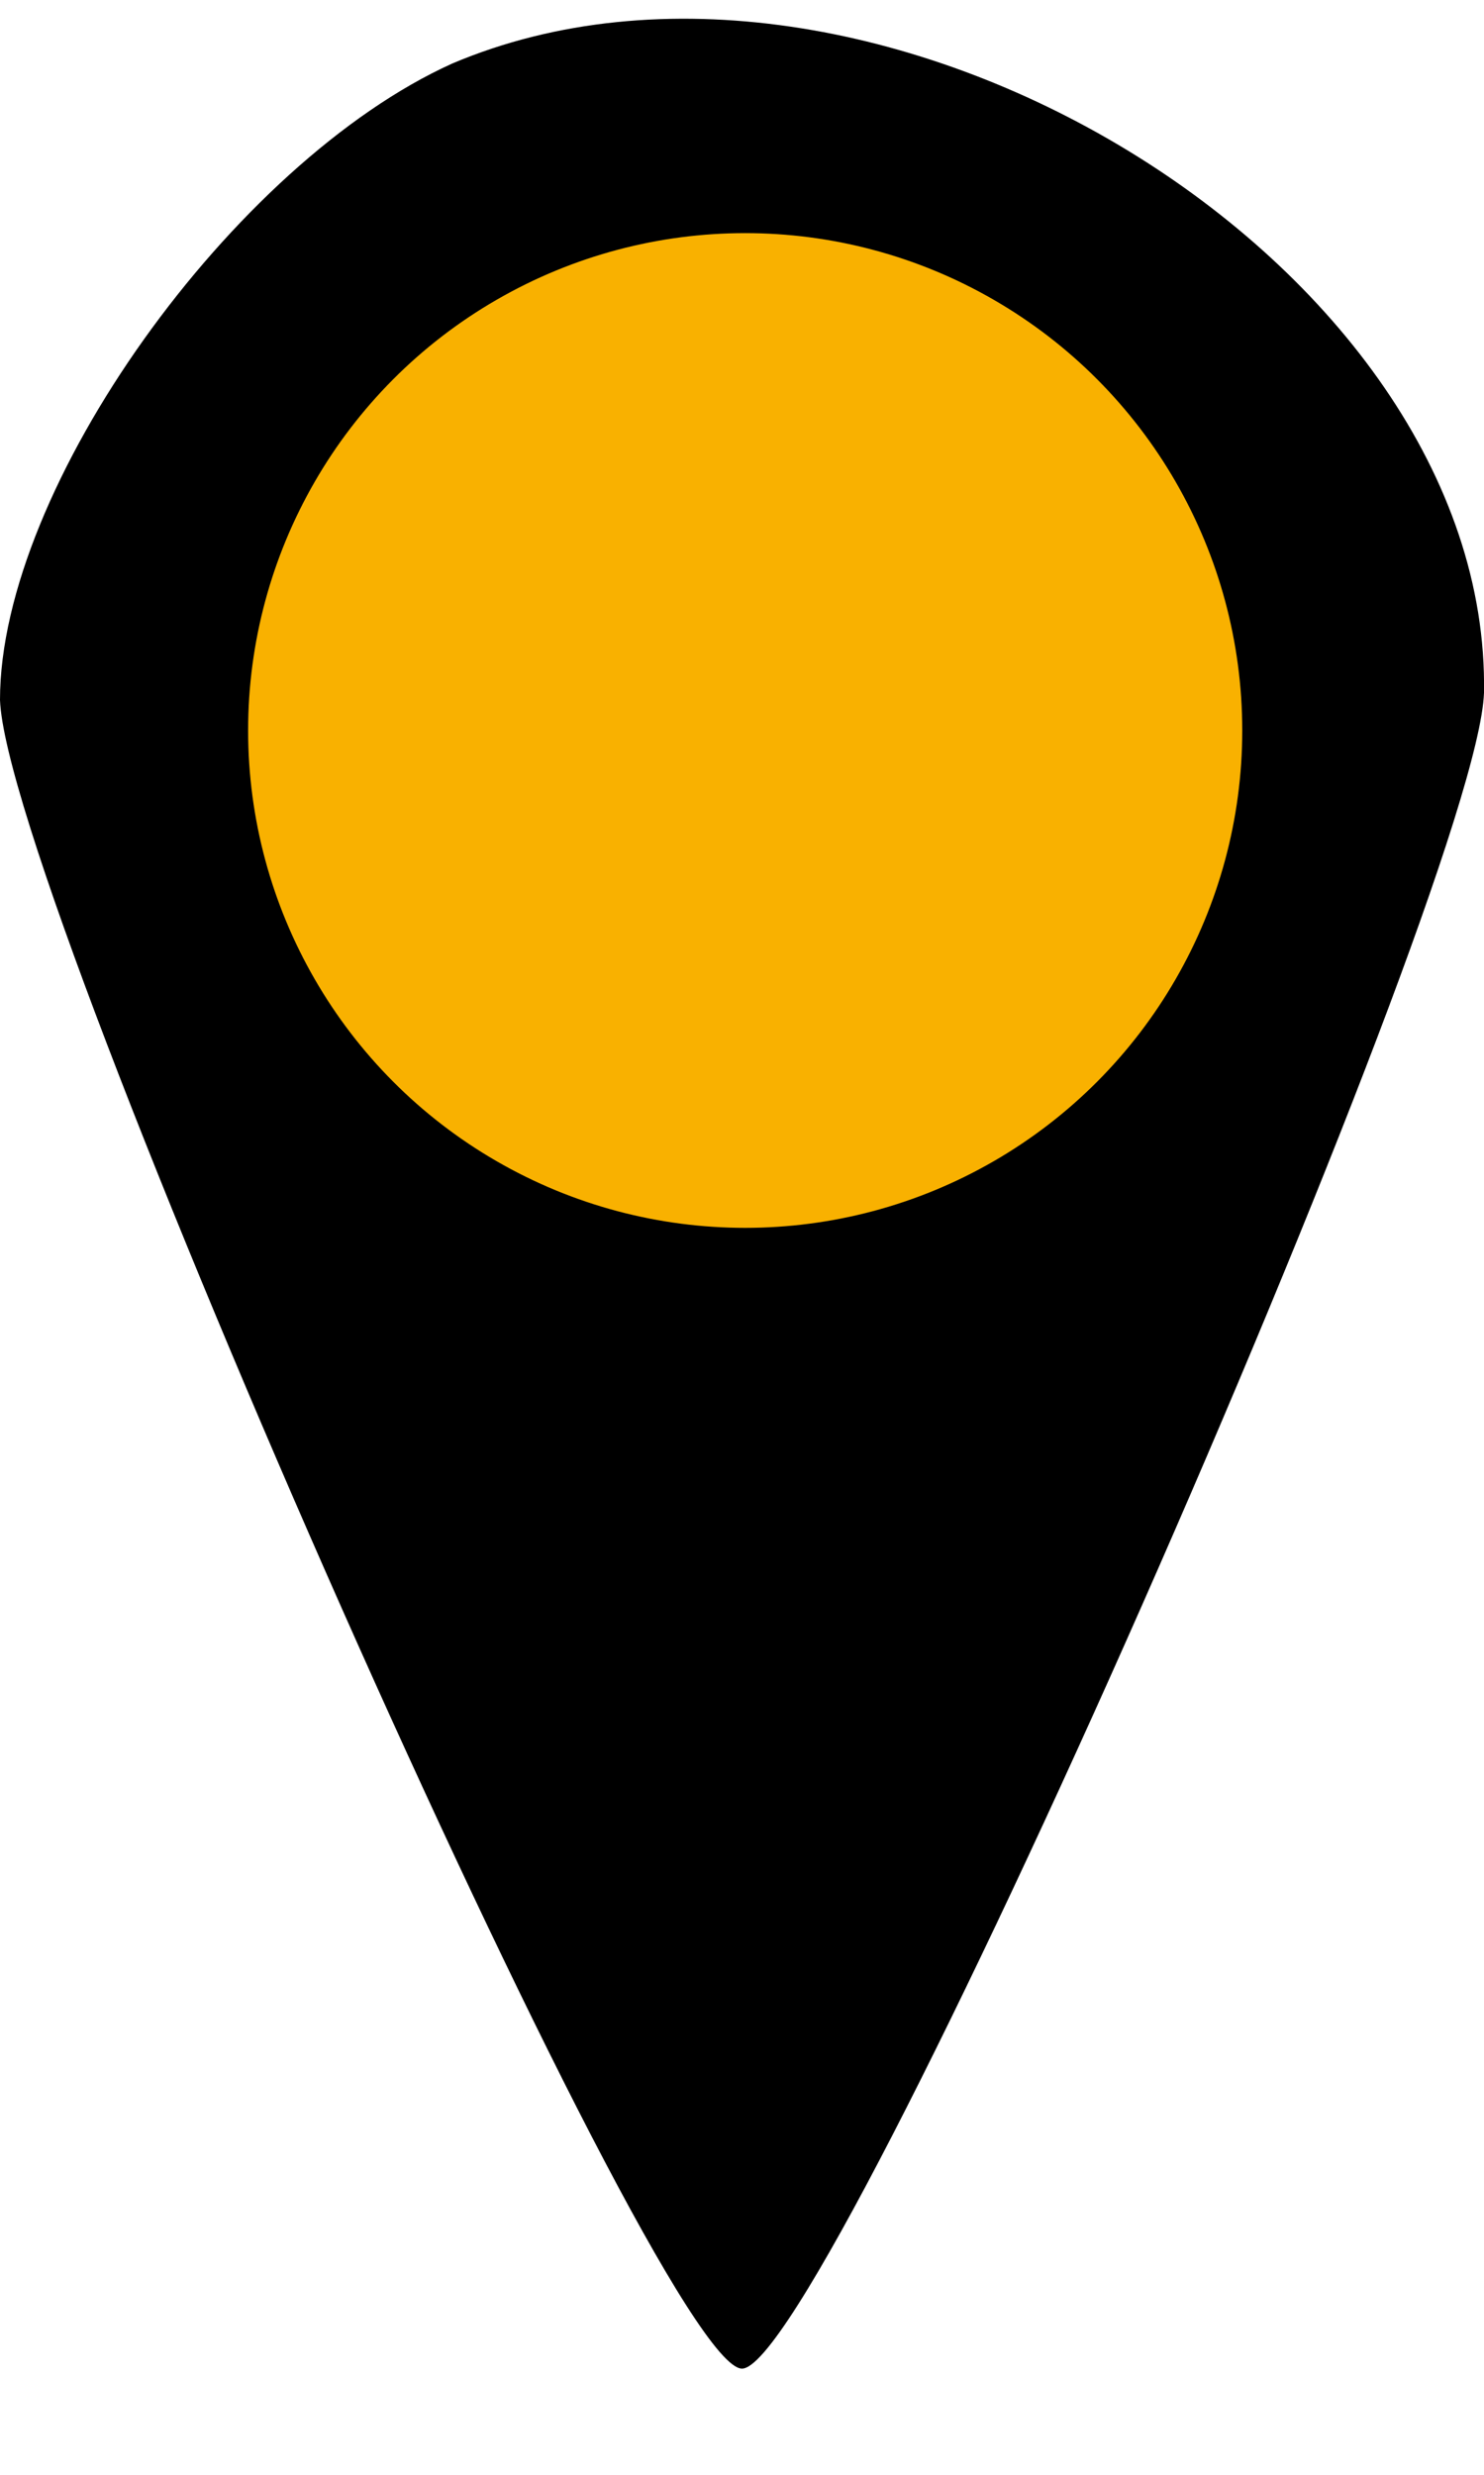
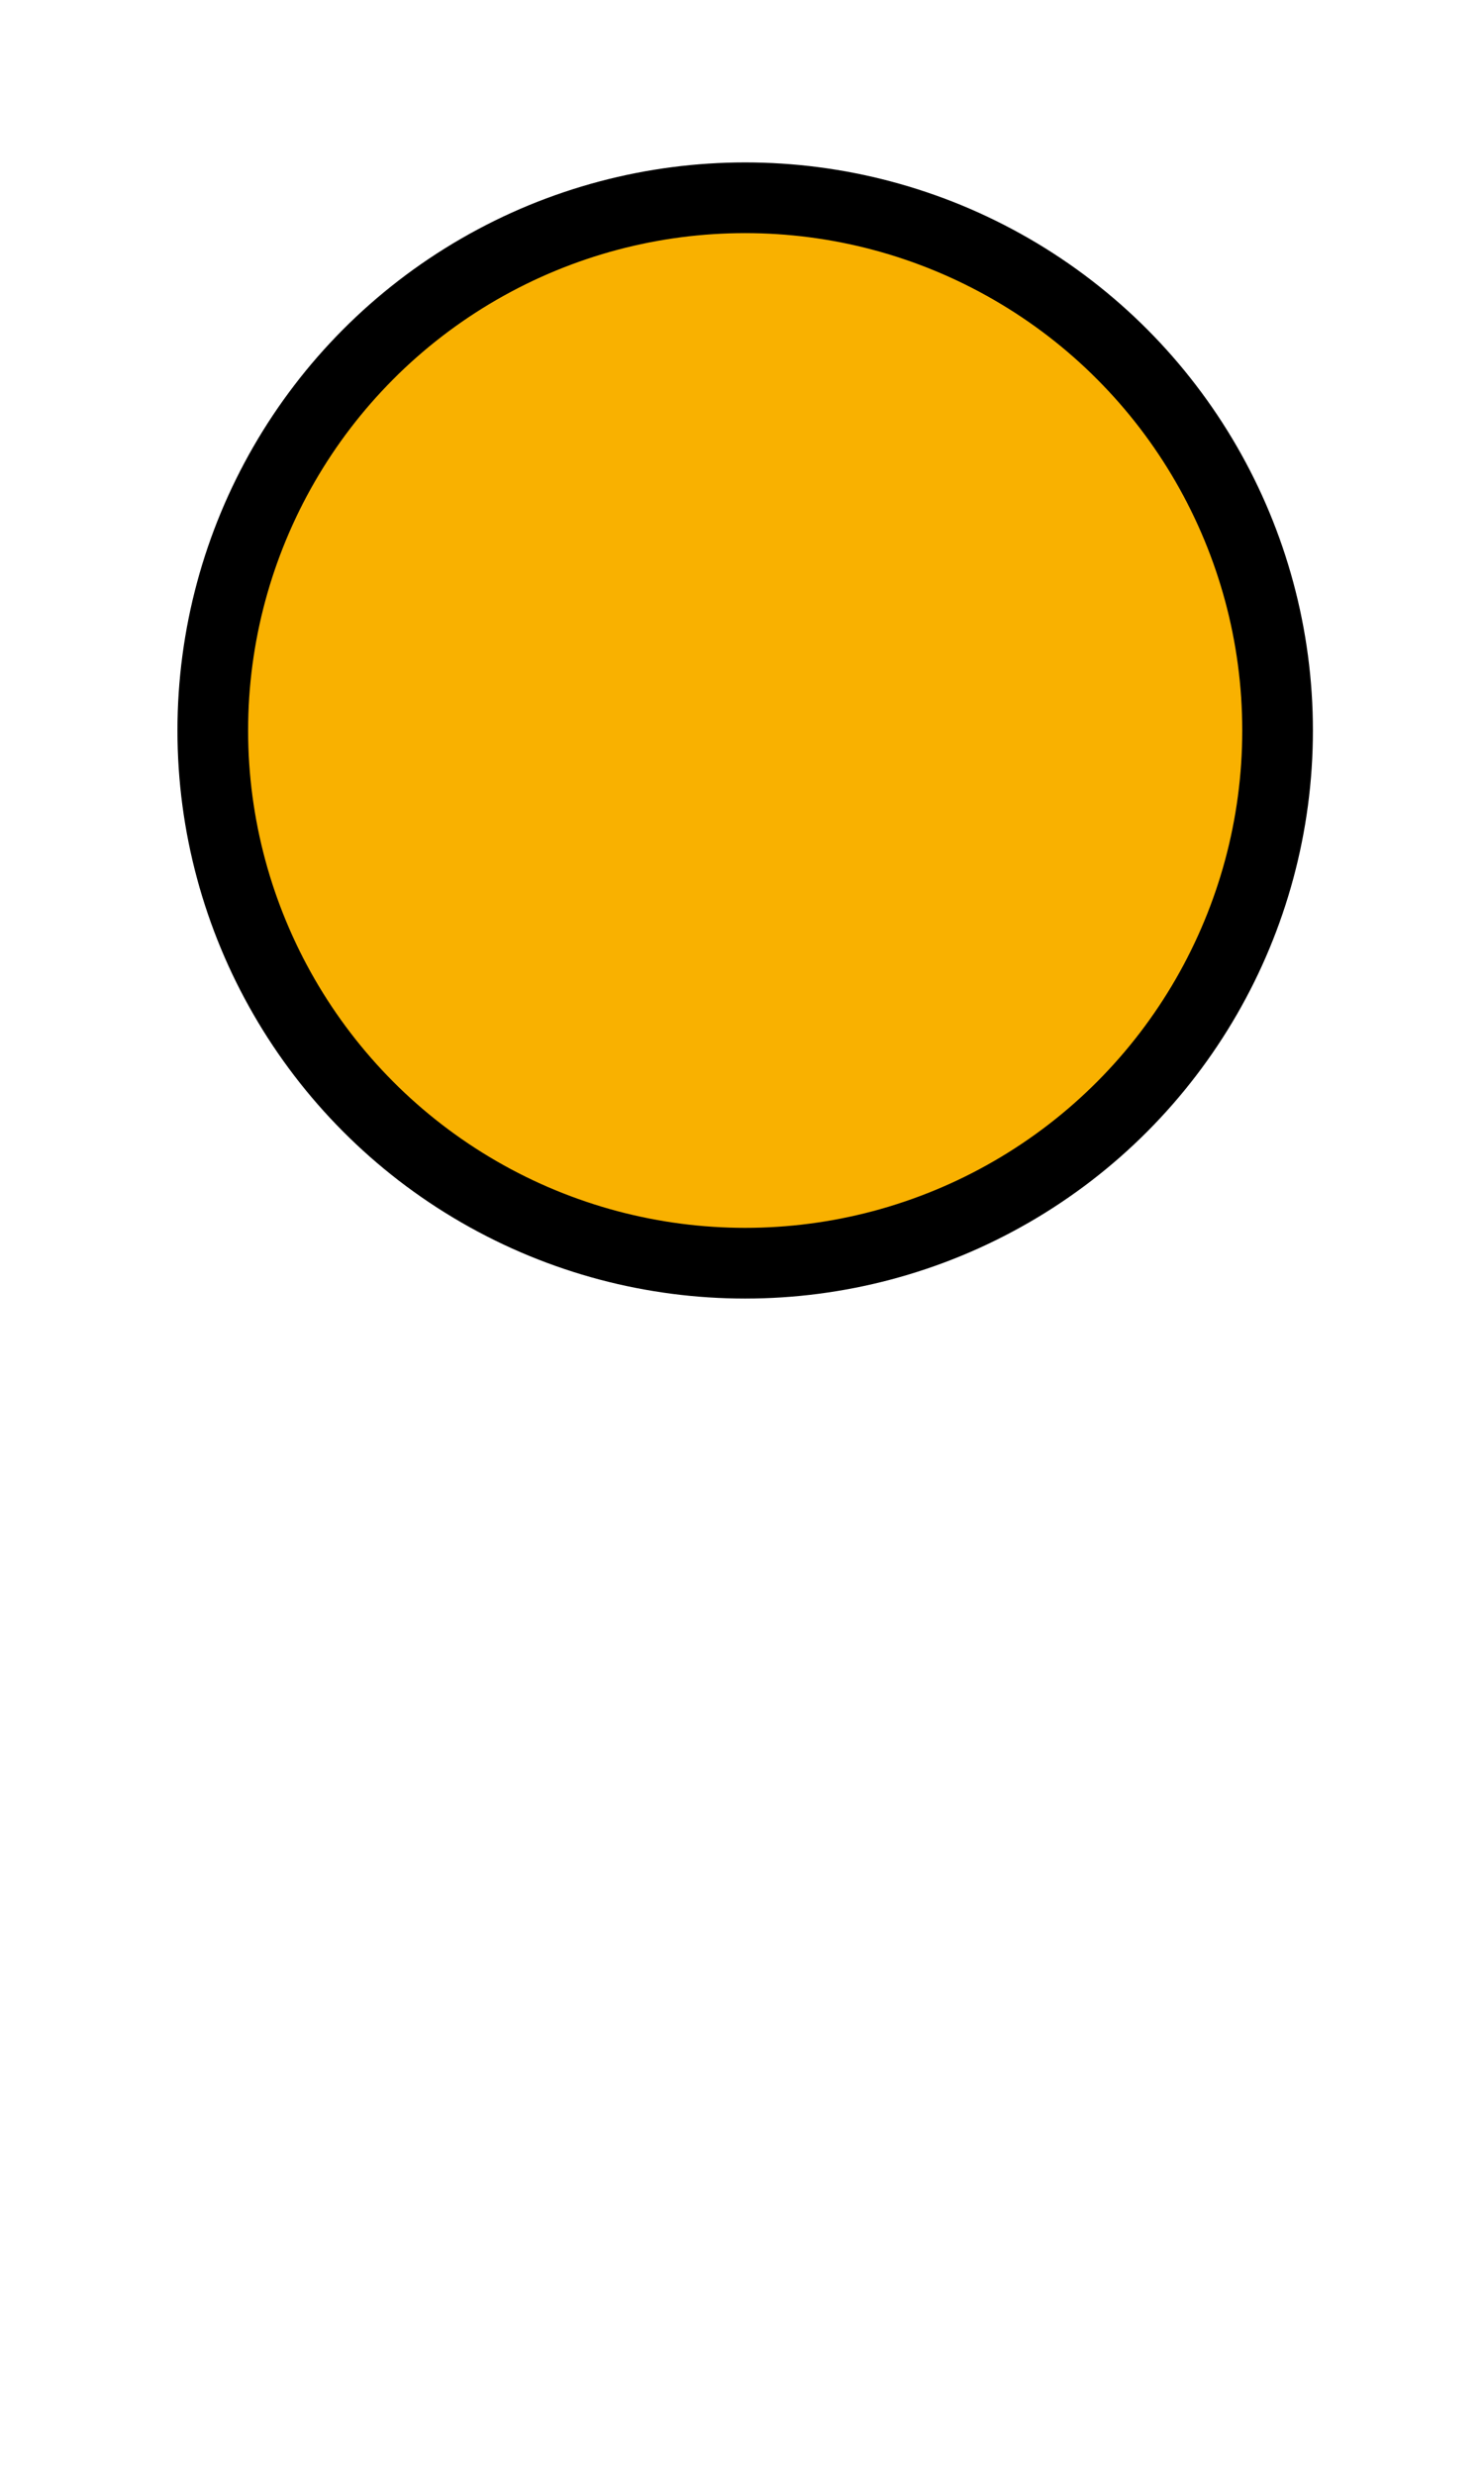
<svg xmlns="http://www.w3.org/2000/svg" width="21" height="35" version="1.0" preserveAspectRatio="xMidYMid meet">
  <g>
    <title>Layer 1</title>
    <g transform="translate(0 35) scale(0.1 -0.1)" fill="#000000" id="svg_1">
-       <path d="m64,341.018c-31,-14 -64,-60 -64,-90c1,-28 93,-236 105,-236c12,0 104,209 105,237c1,61 -87,114 -146,89zm91,-46c14,-13 25,-33 25,-45c0,-29 -44,-70 -75,-70c-31,0 -75,41 -75,70c0,29 44,70 75,70c14,0 37,-11 50,-25z" id="svg_2" />
-     </g>
+       </g>
    <ellipse stroke="#000" ry="7.534" rx="7.534" id="svg_3" cy="10.331" cx="10.545" fill="#f9b100" />
  </g>
</svg>